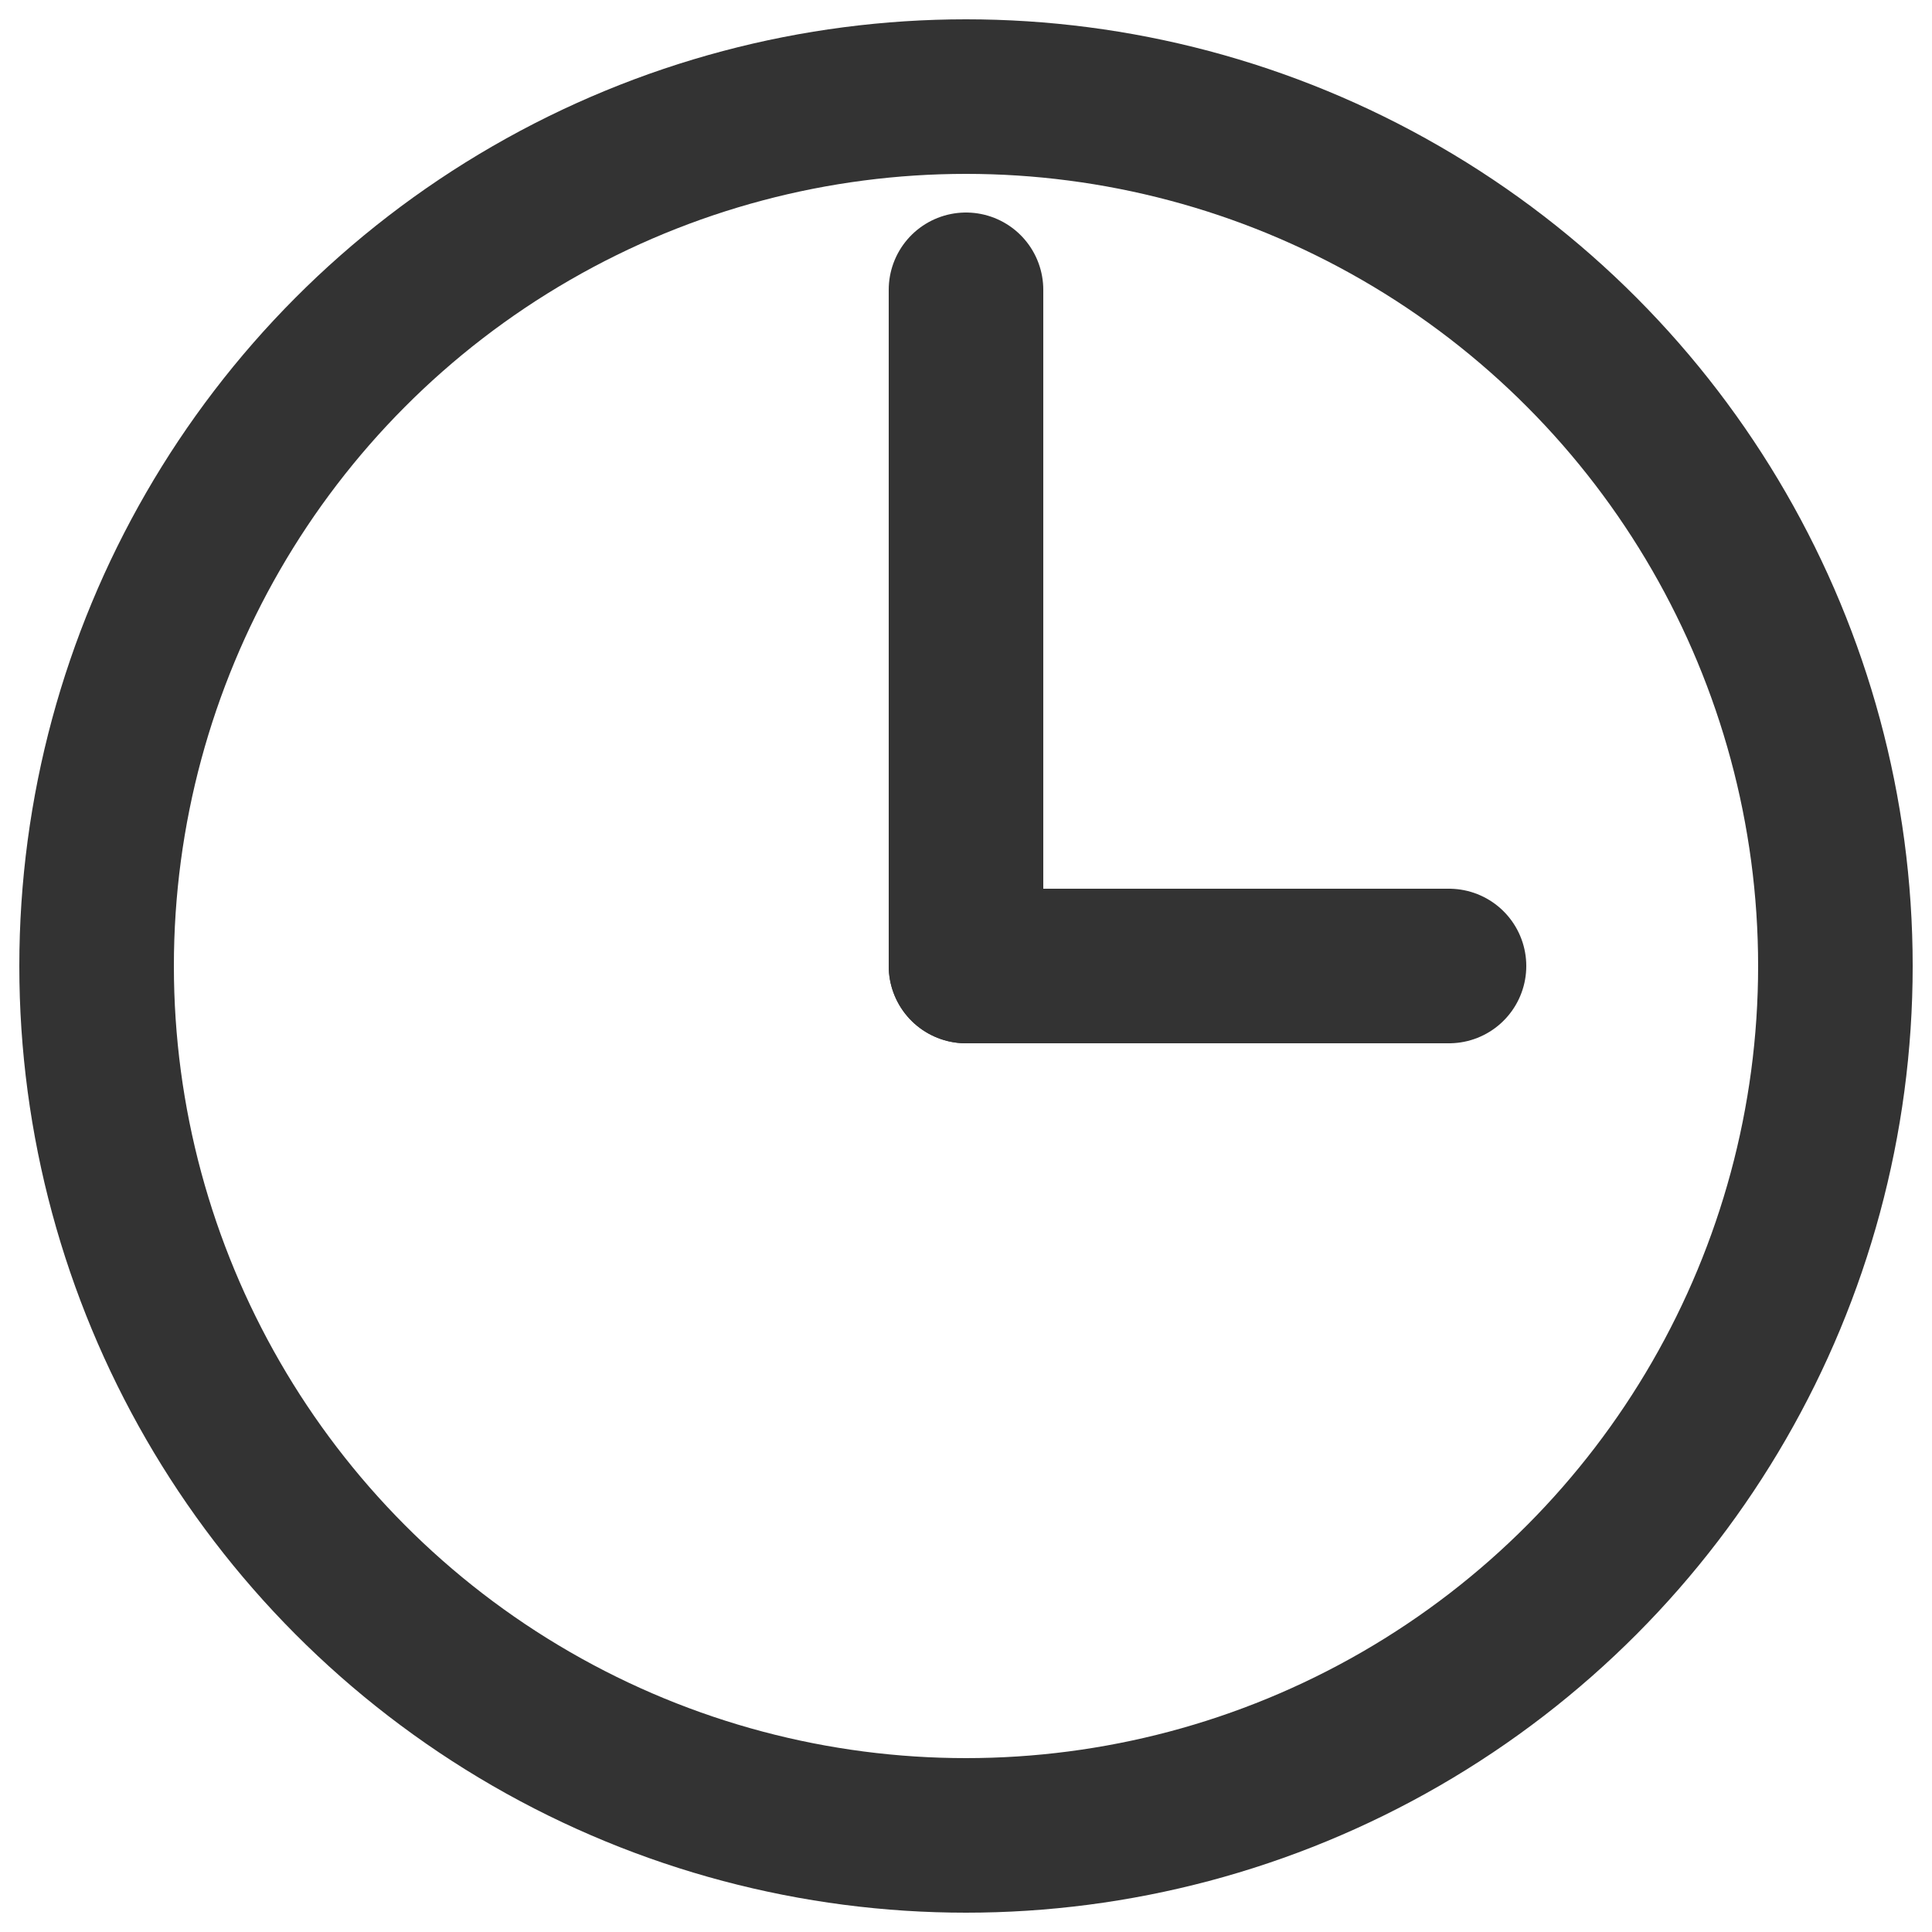
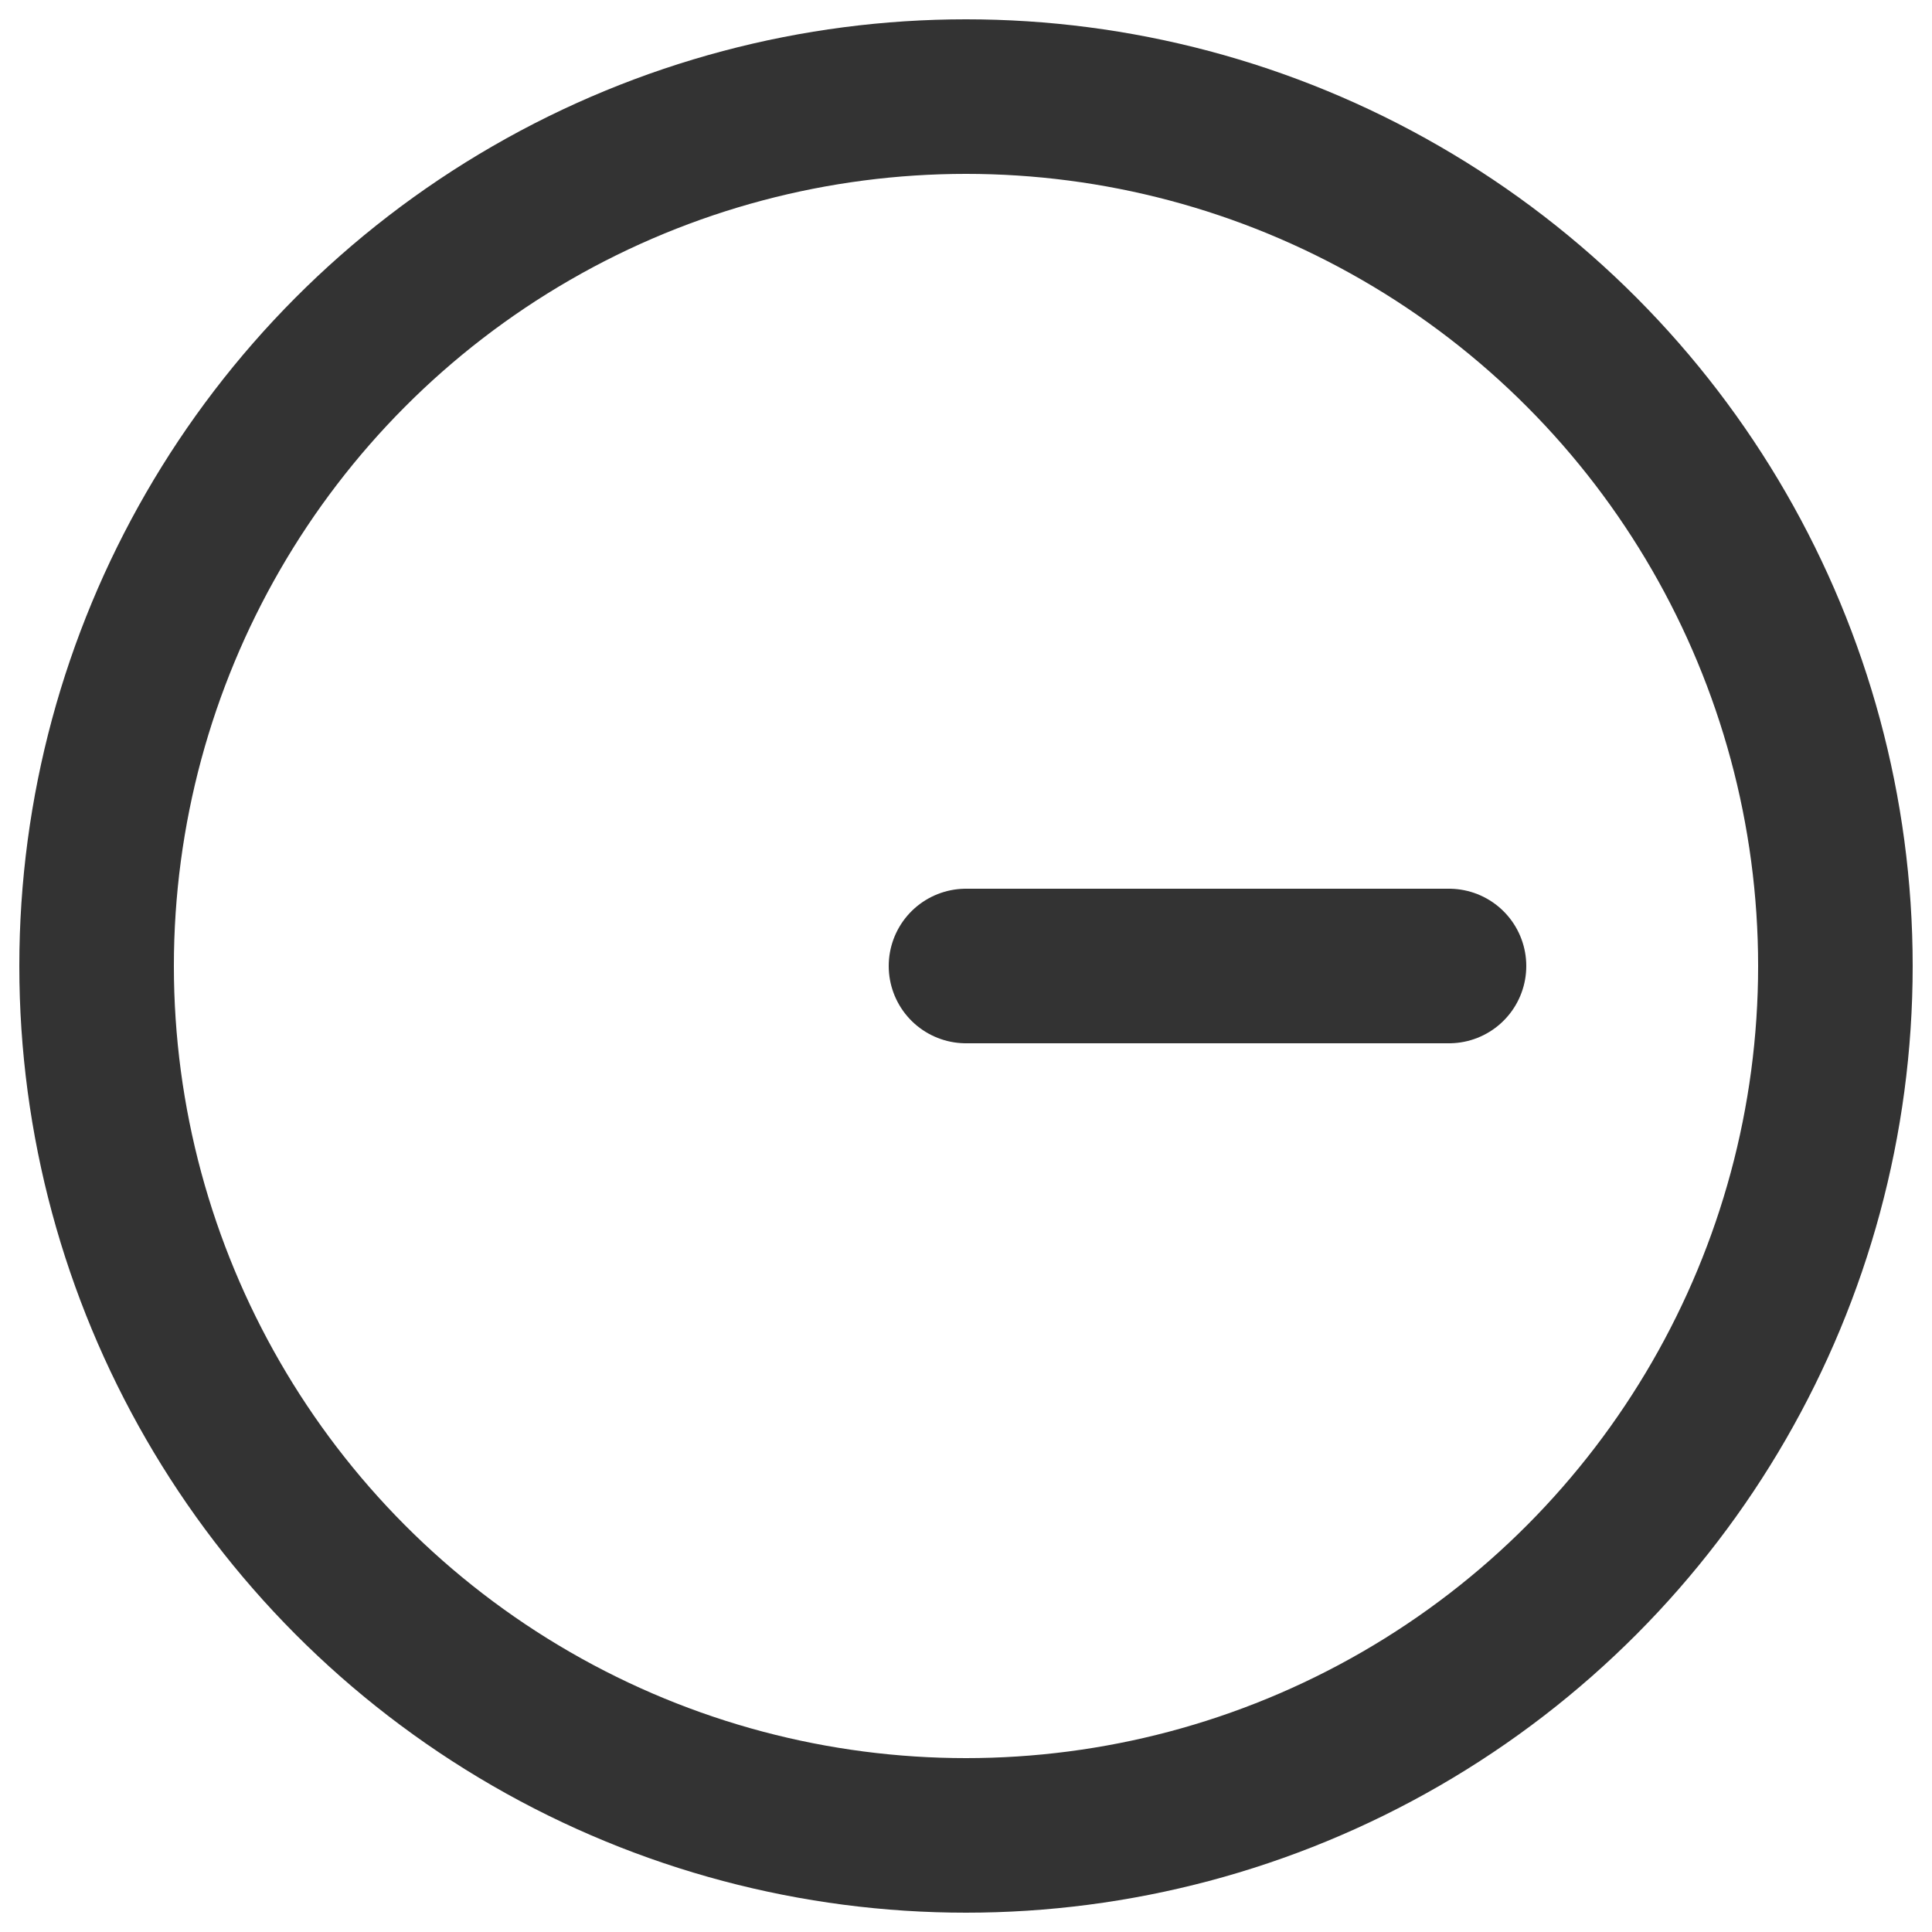
<svg xmlns="http://www.w3.org/2000/svg" viewBox="0 0 100 100" width="32" height="32">
  <circle cx="50" cy="50" r="45" fill="none" stroke="#333" stroke-width="8" />
-   <line x1="50" y1="50" x2="50" y2="15" stroke="#333" stroke-width="8" stroke-linecap="round" />
  <line x1="50" y1="50" x2="75" y2="50" stroke="#333" stroke-width="8" stroke-linecap="round" />
</svg>